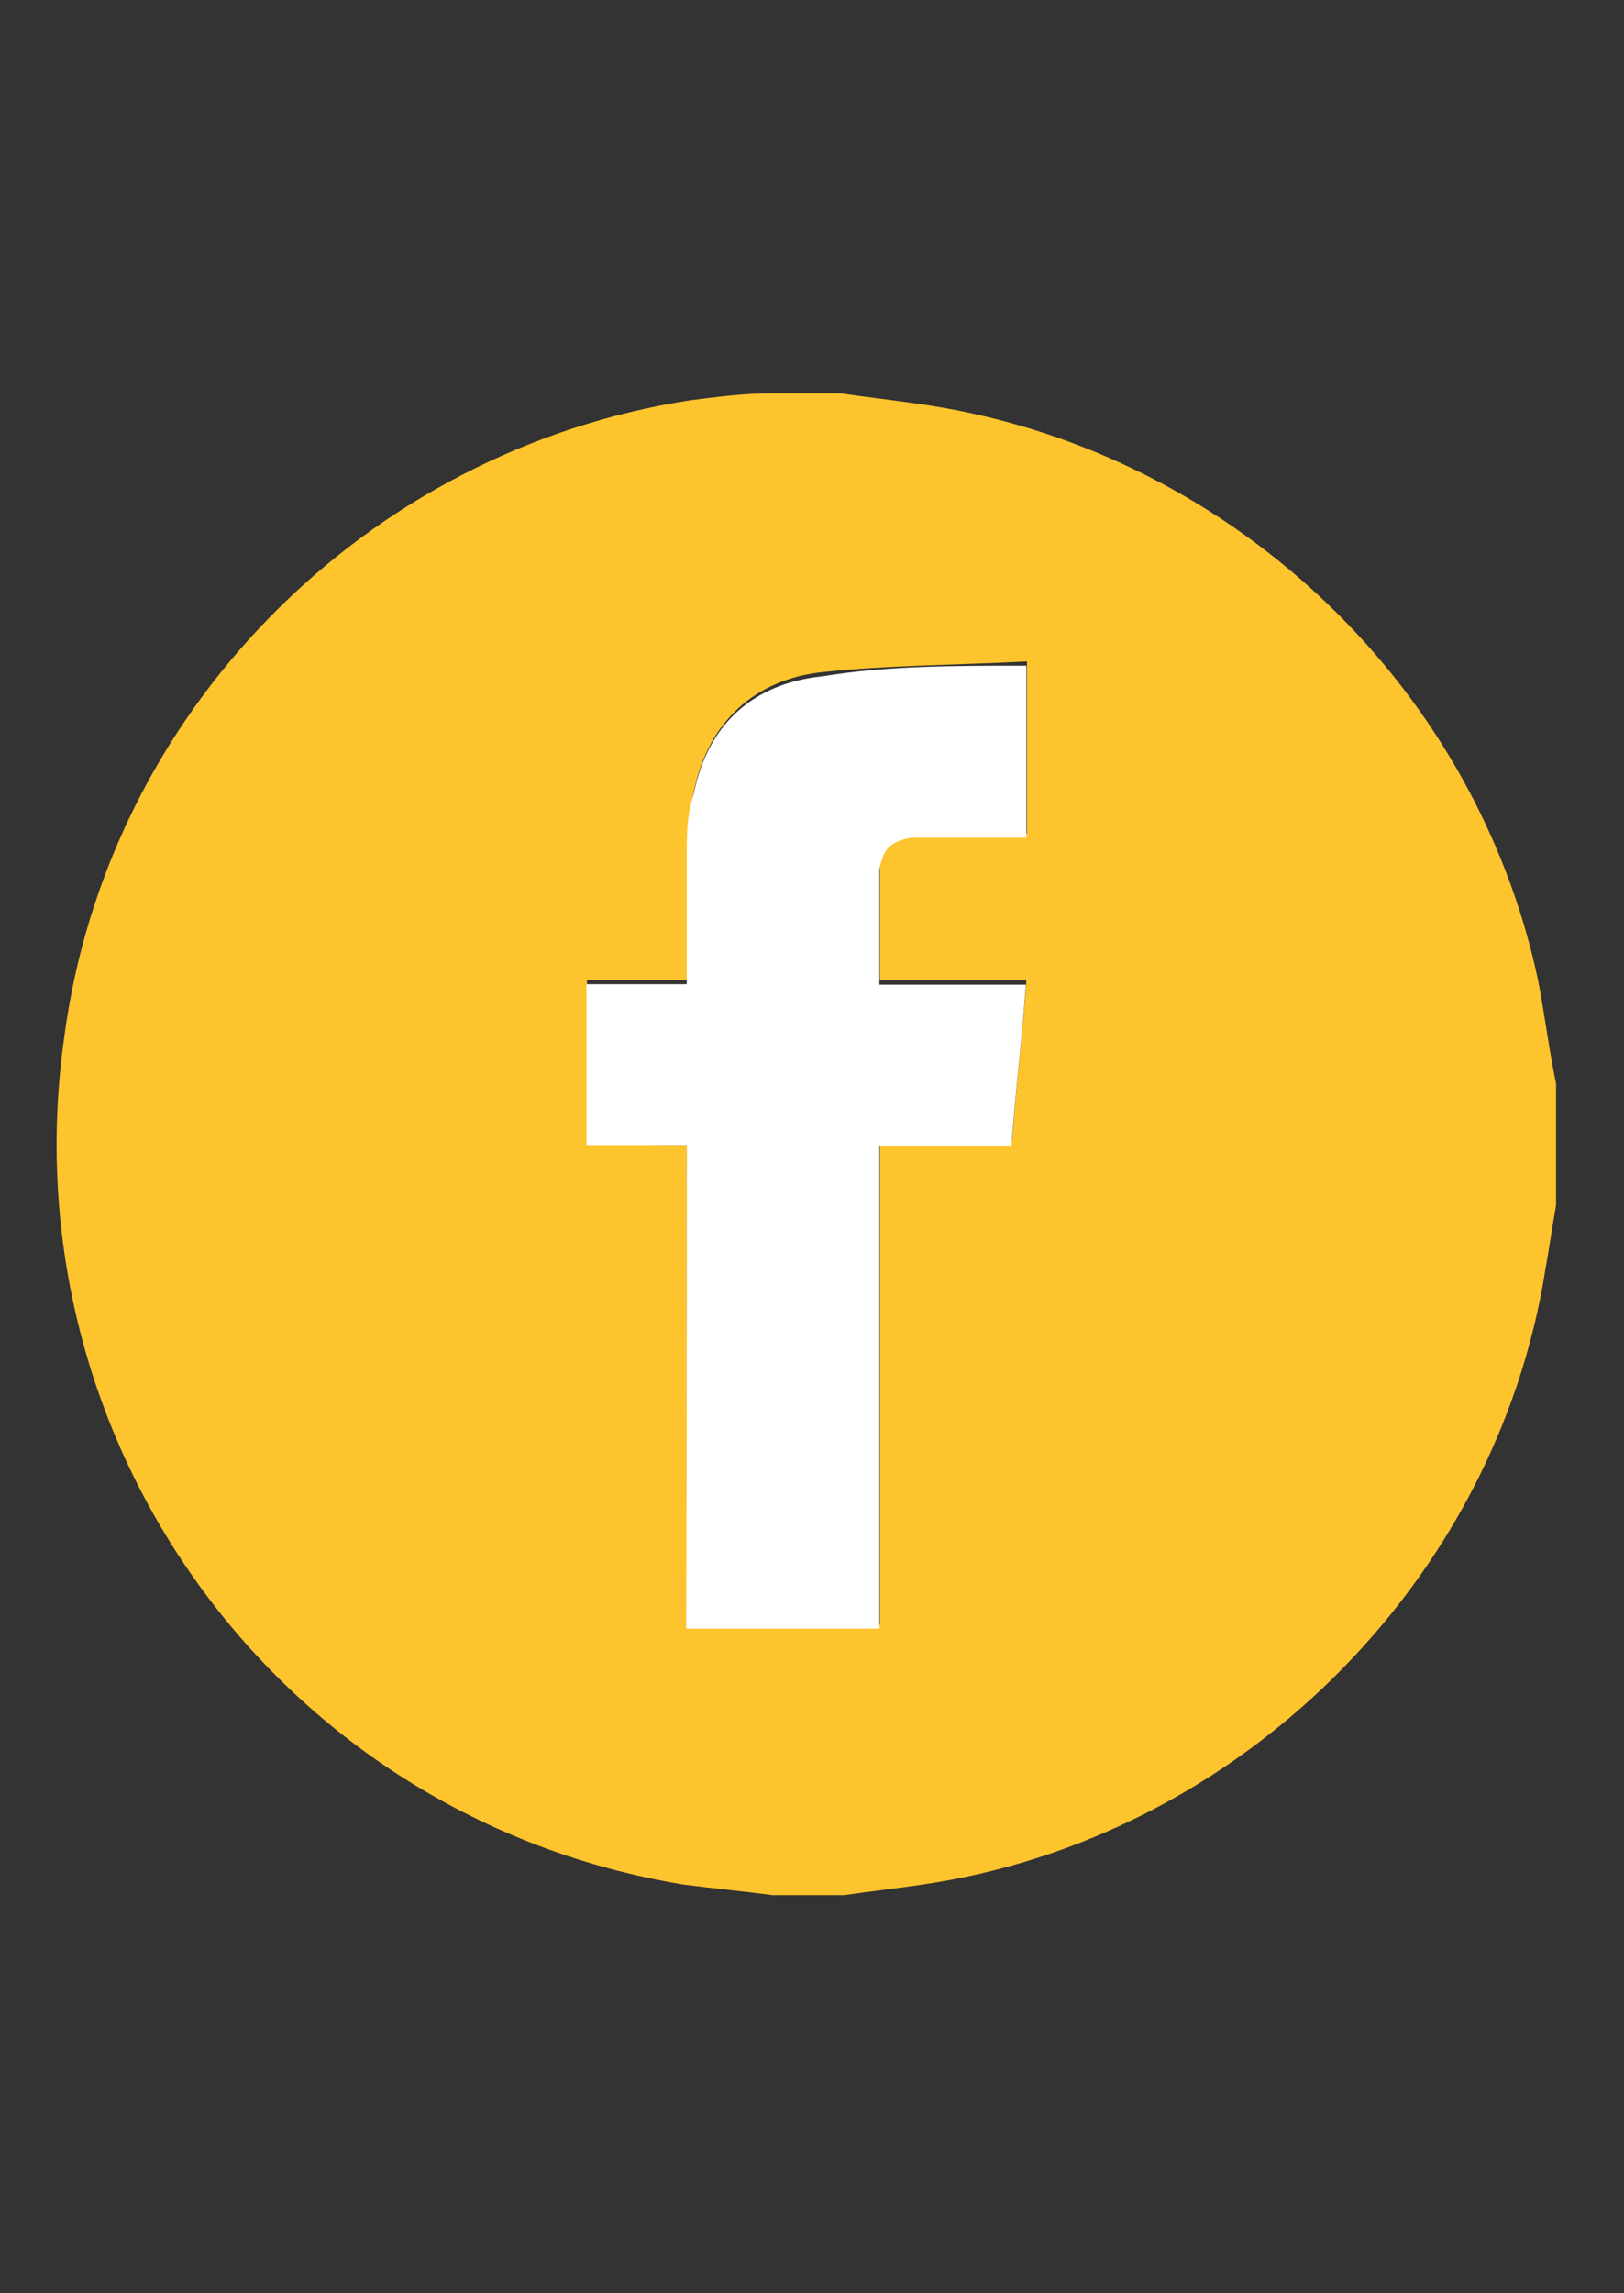
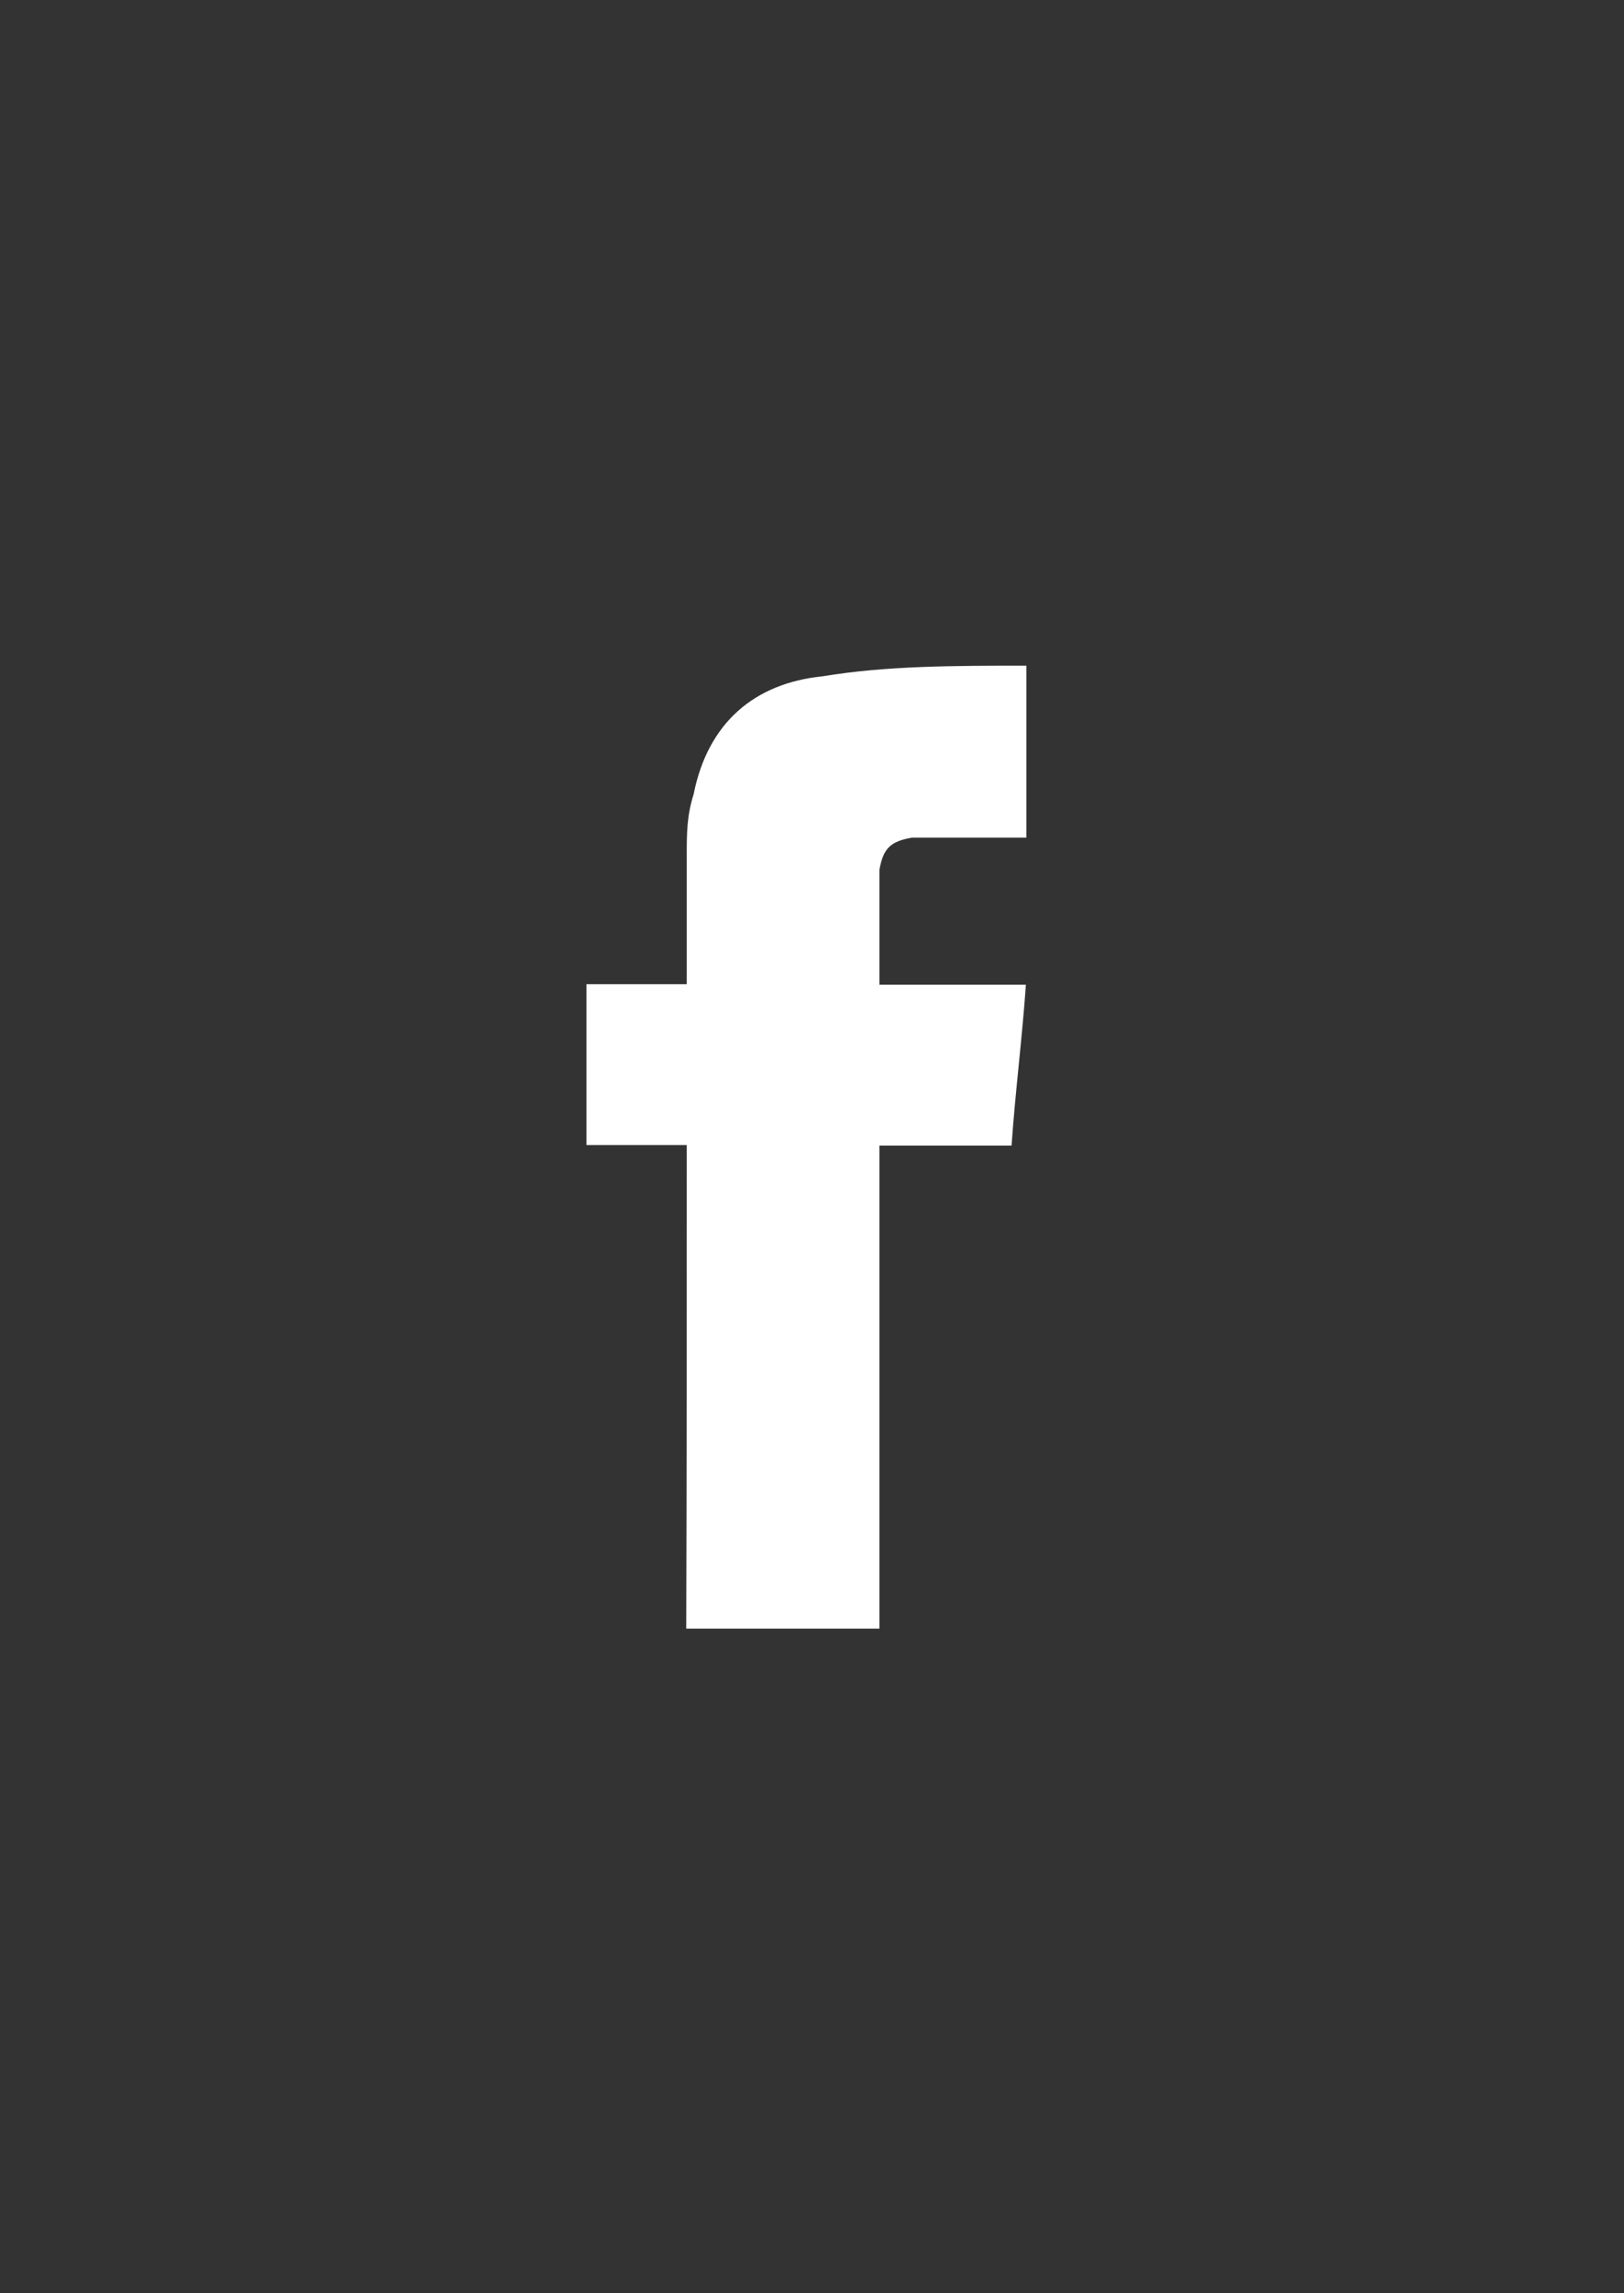
<svg xmlns="http://www.w3.org/2000/svg" version="1.1" id="Layer_1" x="0px" y="0px" viewBox="0 0 306 432" enable-background="new 0 0 306 432" xml:space="preserve">
  <rect x="0" y="0" width="306" height="432" fill="#333333" stroke="none" />
  <g id="Layer_1_copy_xA0_Image_1_">
</g>
-   <path fill="#FEC42D" d="M144.9,74.1c4.7,0,9.4,0,13.5,0c4.7,0.7,10.1,1.3,14.8,2c57.3,8.1,104.5,51.9,116.6,108.5  c1.3,6.7,2,12.8,3.4,19.5c0,7.4,0,14.8,0,22.9c-0.7,4-1.3,8.1-2,12.1c-9.4,59.3-58,107.2-117.3,115.9c-4.7,0.7-10.1,1.3-14.8,2  c-4.7,0-9.4,0-13.5,0c-5.4-0.7-11.5-1.3-16.9-2C52.6,342.4,1.3,271.6,12.1,195.4c8.1-61.3,56.6-110.5,118-120  C134.8,74.8,140.2,74.1,144.9,74.1z M129.4,215.7c0,30.3,0,60.7,0,90.3c12.1,0,24.3,0,36.4,0c0-30.3,0-60.7,0-91  c8.8,0,16.9,0,24.9,0c0.7-10.1,2-20.2,2.7-30.3c-9.4,0-18.9,0-27.6,0c0-7.4,0-14.8,0-21.6c0-4,2-5.4,6.1-6.1c2.7,0,6.1,0,8.8,0  c4,0,8.8,0,12.8,0c0-10.8,0-20.9,0-32.4c-13.5,0.7-26.3,0.7-38.4,2c-12.8,1.3-21.6,9.4-24.3,22.2c-0.7,3.4-1.3,7.4-1.3,11.5  c0,8.1,0,16.2,0,24.3c-6.7,0-12.8,0-18.9,0c0,10.1,0,20.2,0,30.3C116.6,215.7,122.7,215.7,129.4,215.7z" />
  <path fill="#FFFFFF" d="M129.4,215.7c-6.7,0-12.8,0-18.9,0c0-10.1,0-20.2,0-30.3c6.1,0,12.1,0,18.9,0c0-8.1,0-16.2,0-24.3  c0-4,0-7.4,1.3-11.5c2.7-13.5,11.5-20.9,24.3-22.2c12.1-2,24.9-2,38.4-2c0,10.8,0,21.6,0,32.4c-4,0-8.8,0-12.8,0c-2.7,0-6.1,0-8.8,0  c-4,0.7-5.4,2-6.1,6.1c0,6.7,0,14.2,0,21.6c9.4,0,18.9,0,27.6,0c-0.7,10.1-2,20.2-2.7,30.3c-8.1,0-16.9,0-24.9,0c0,30.3,0,60.7,0,91  c-12.1,0-24.3,0-36.4,0C129.4,276.3,129.4,246,129.4,215.7z" />
</svg>